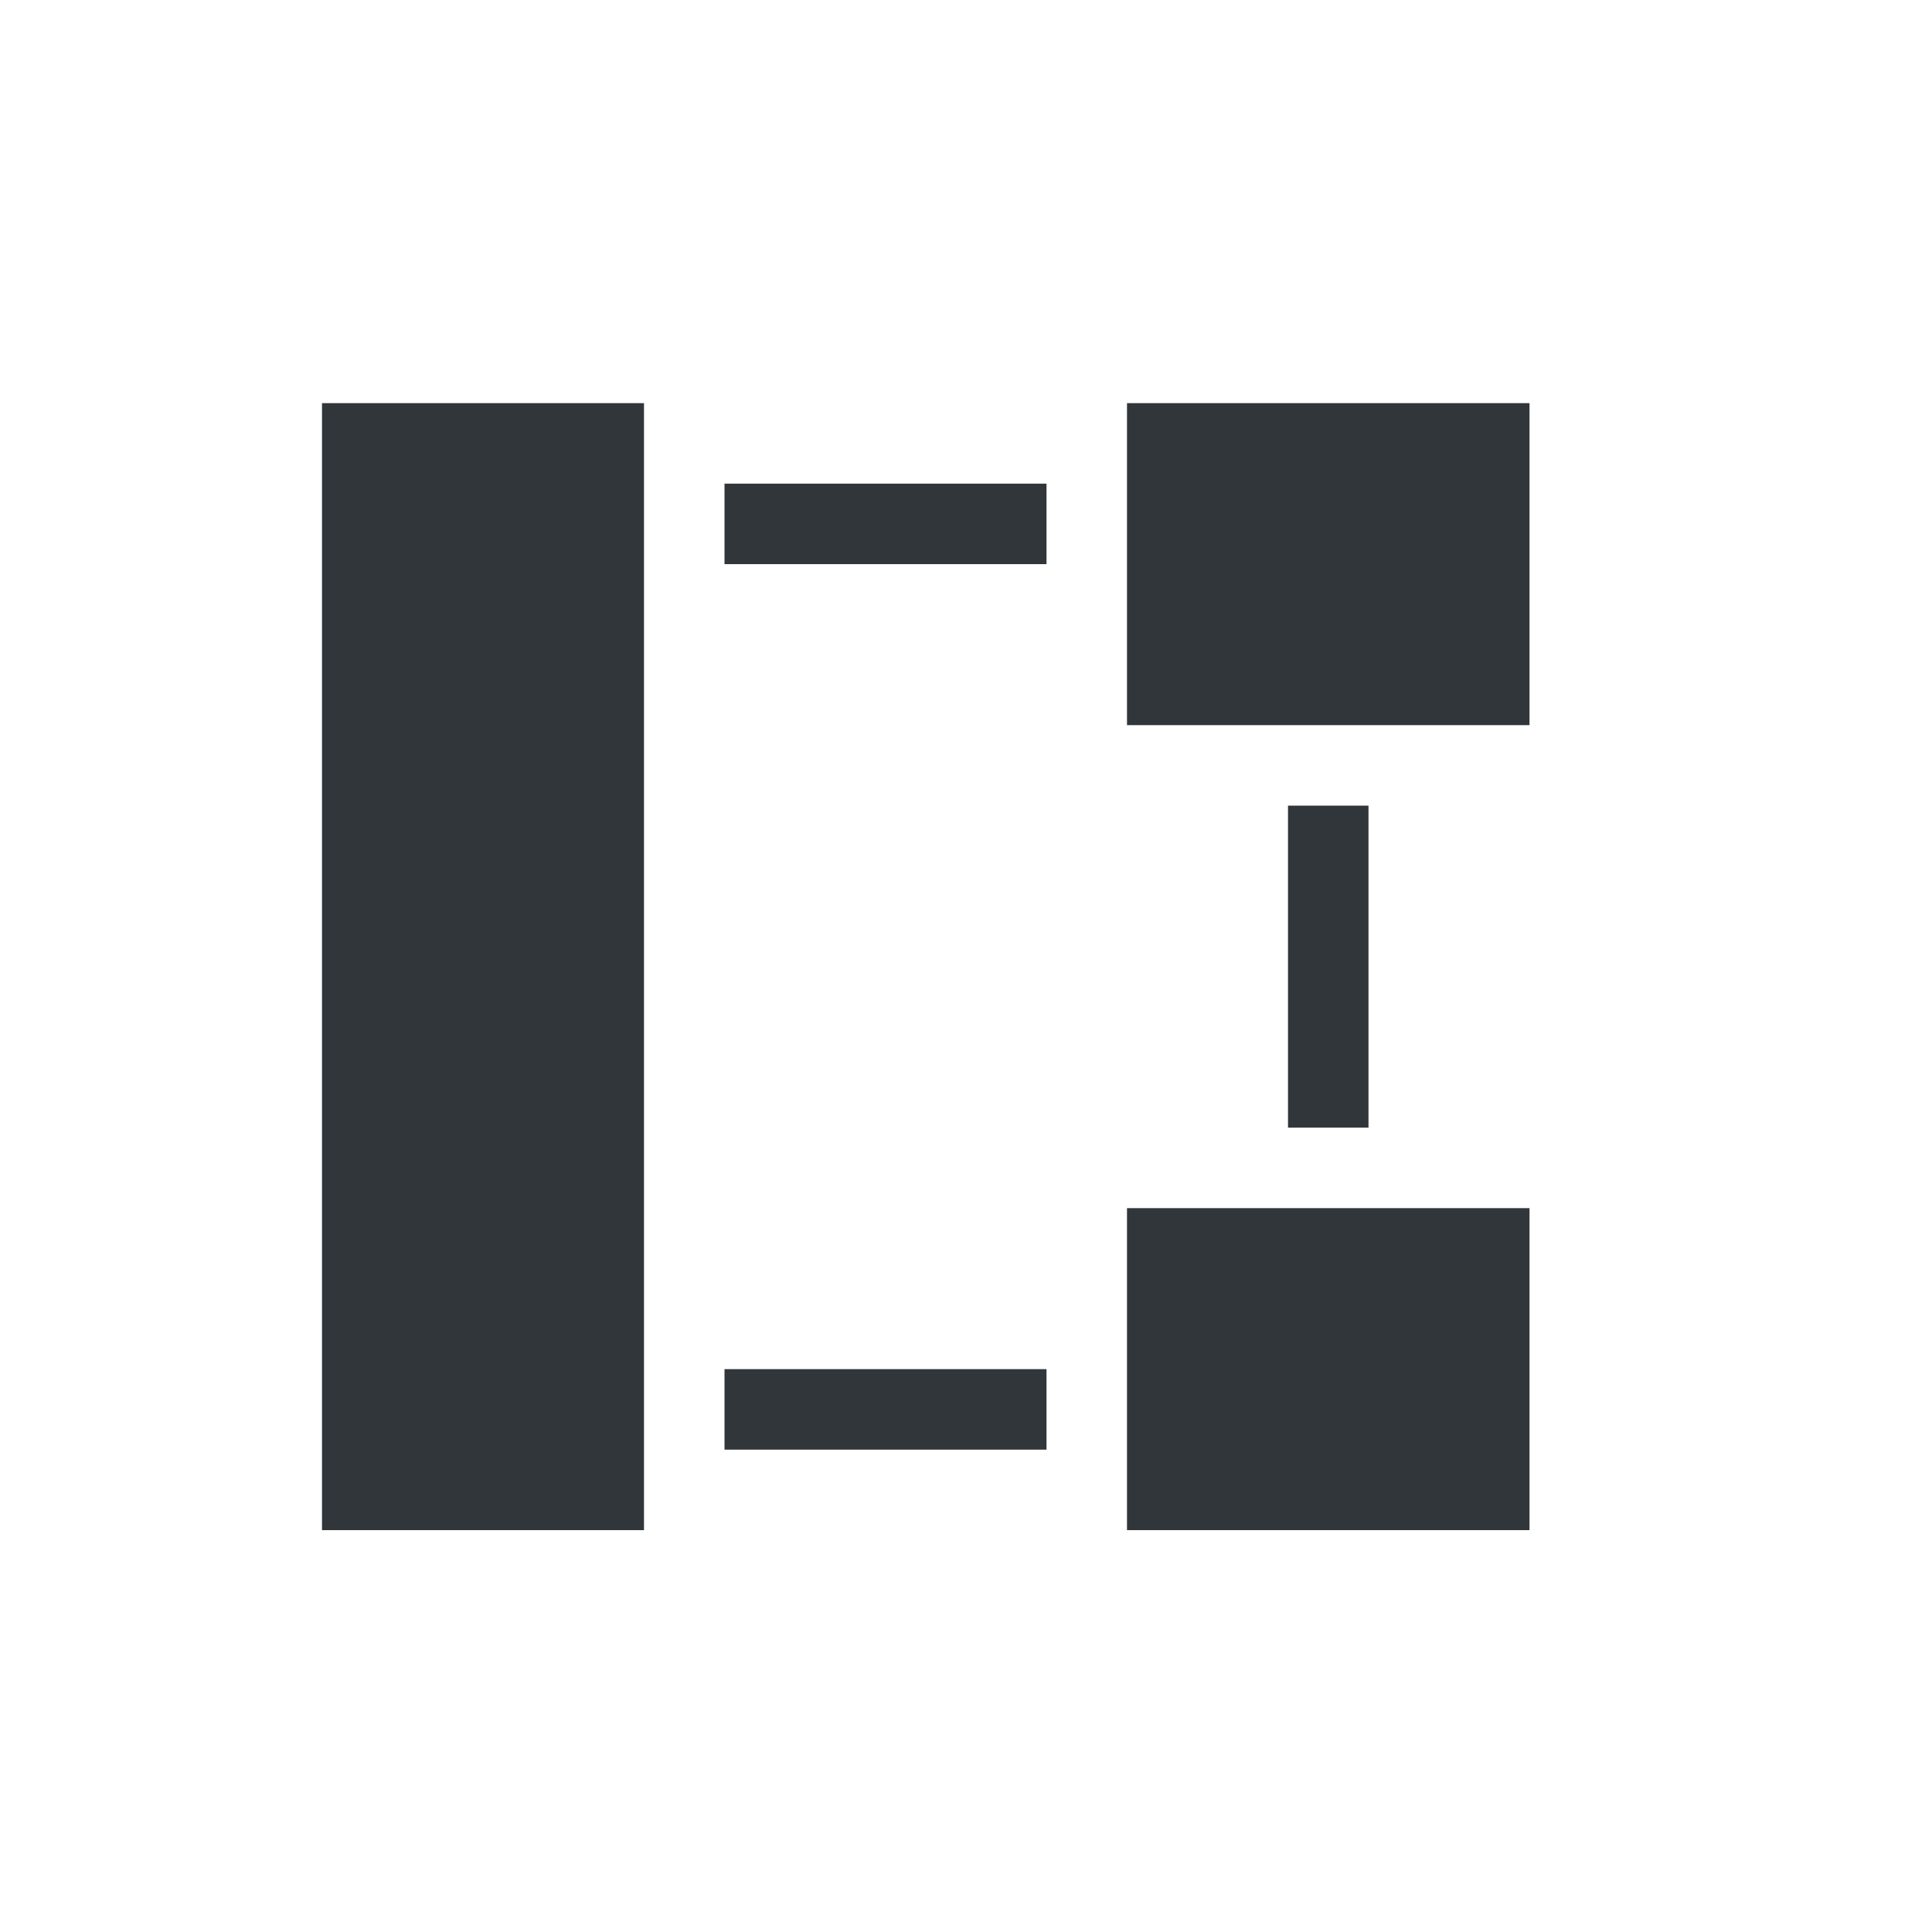
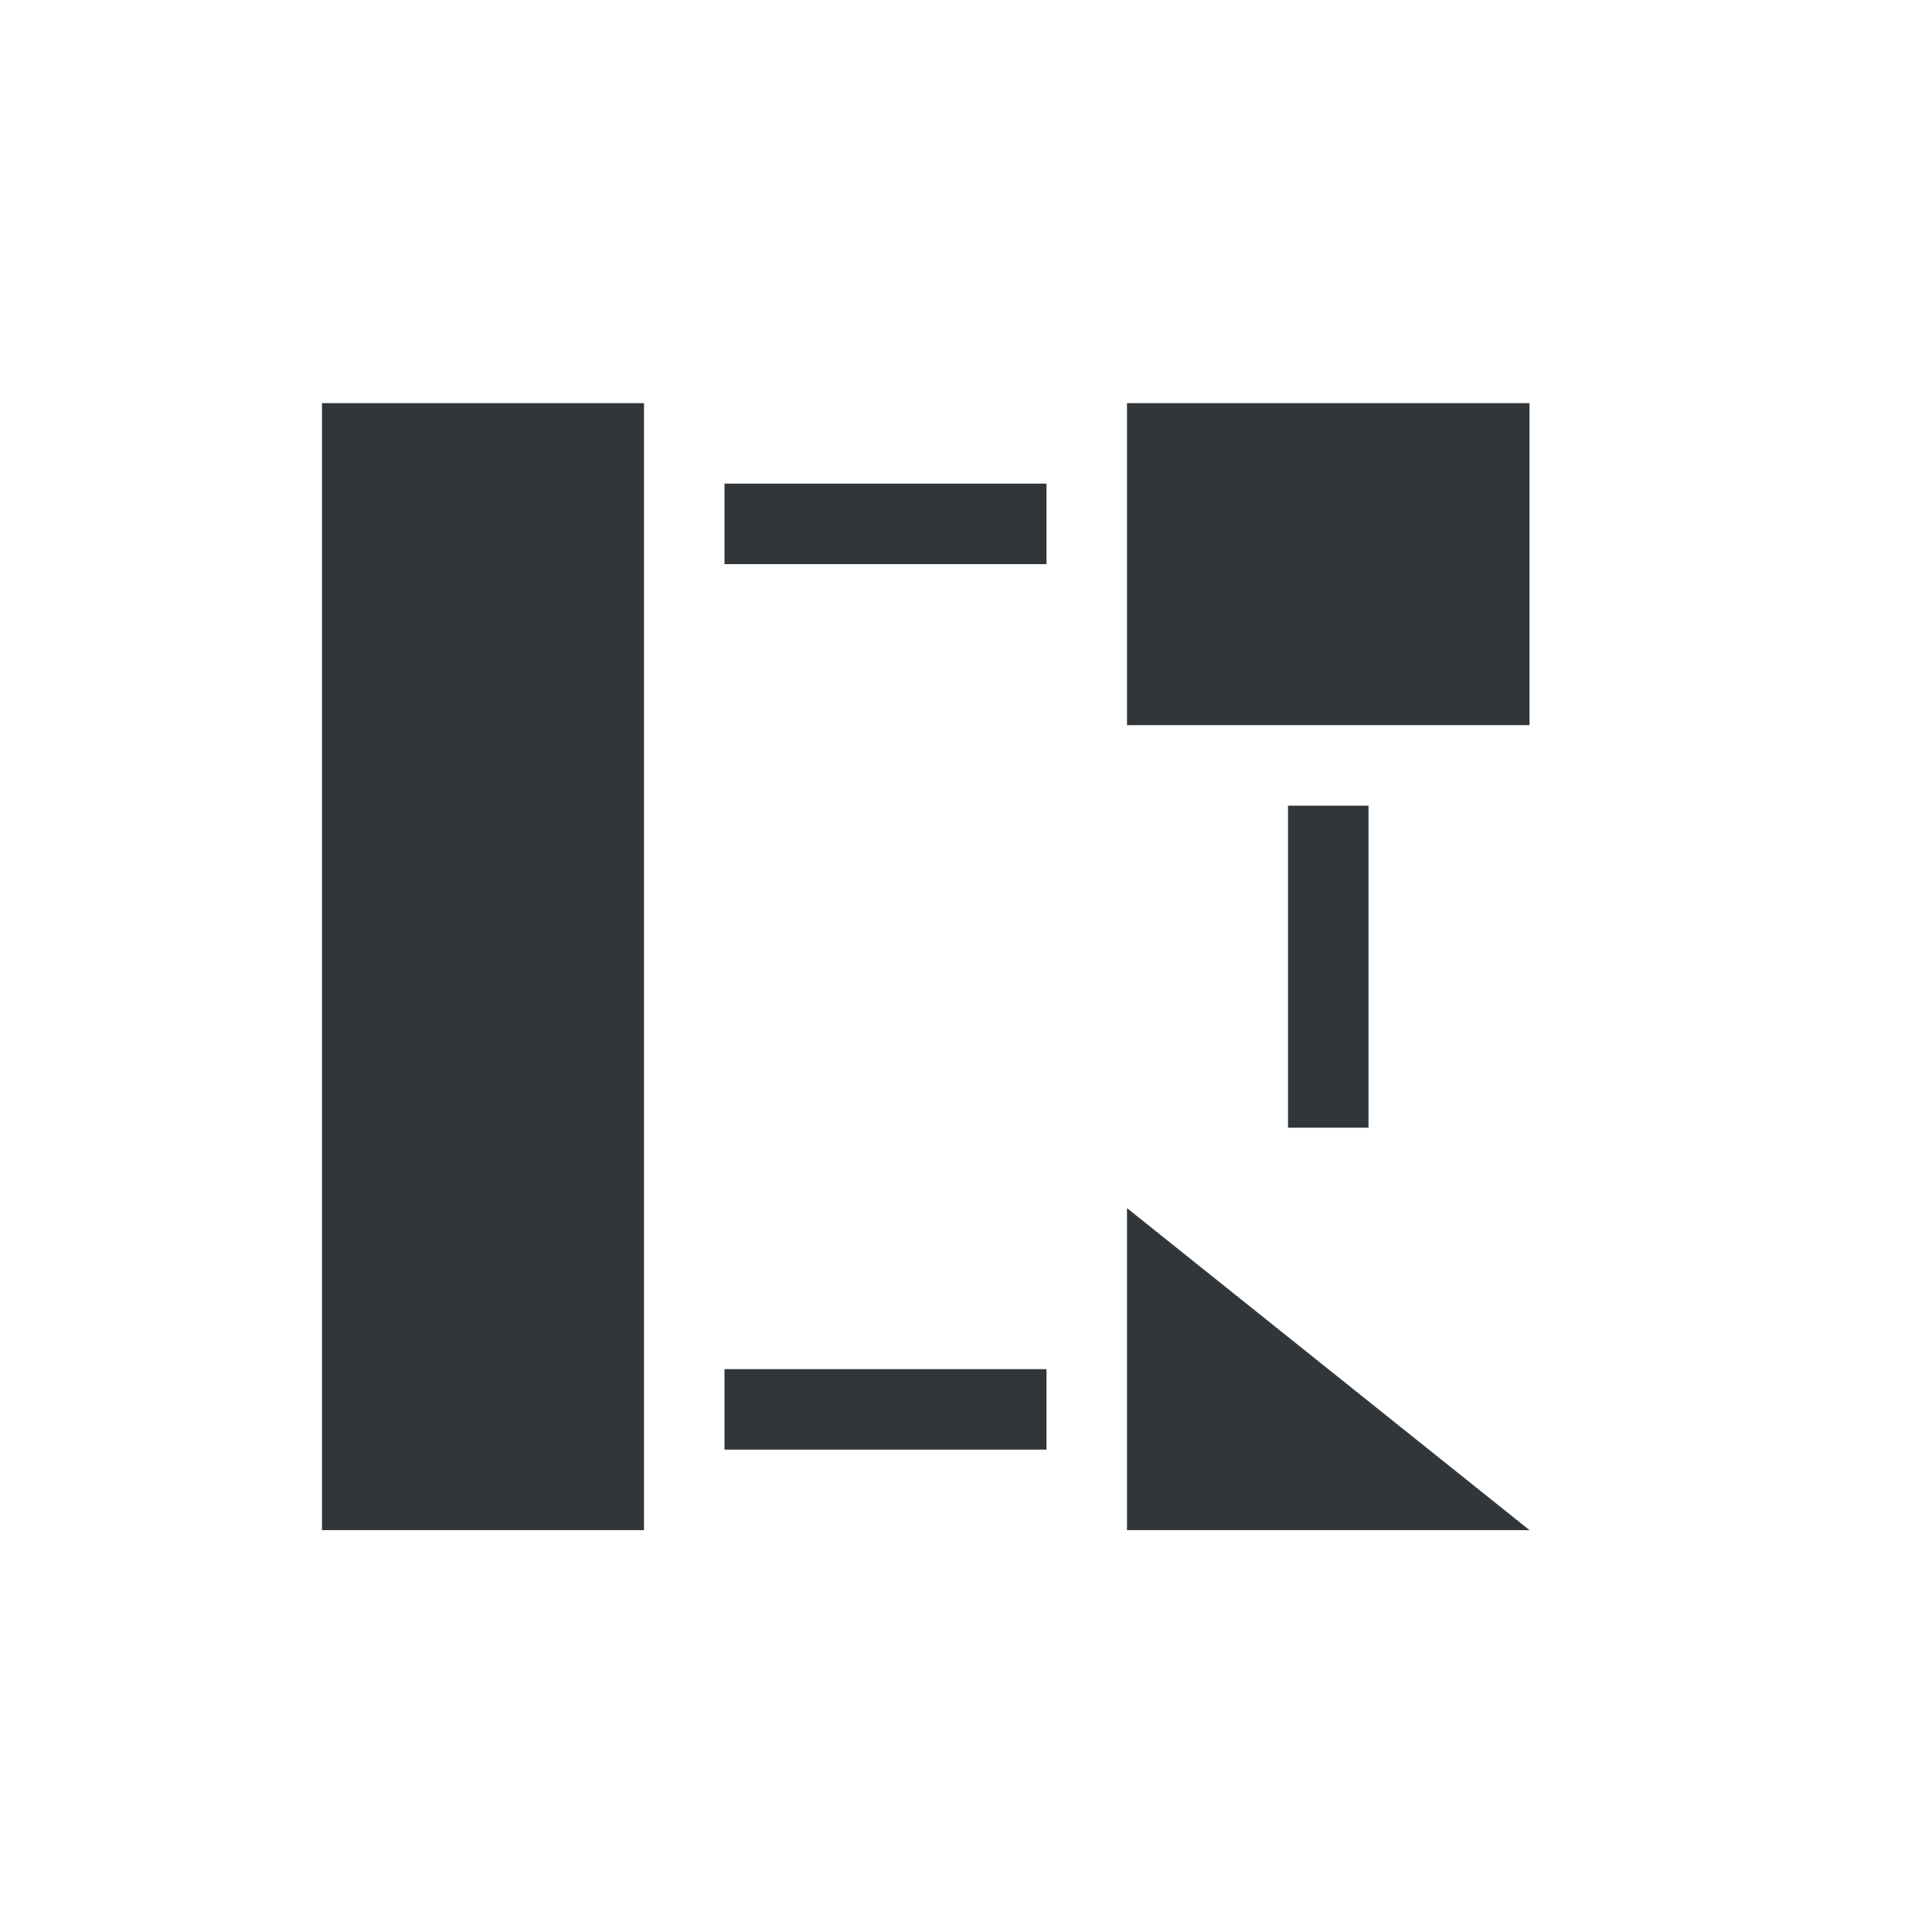
<svg xmlns="http://www.w3.org/2000/svg" width="12pt" height="12pt" version="1.1" viewBox="0 0 12 12">
  <g>
-     <path style="fill:rgb(19.216%,21.176%,23.137%)" d="M 2 2.504 L 2 9.504 L 4 9.504 L 4 2.504 Z M 7 2.504 L 7 4.504 L 9.5 4.504 L 9.5 2.504 Z M 4.5 3.004 L 4.5 3.504 L 6.5 3.504 L 6.5 3.004 Z M 8 5.004 L 8 7.004 L 8.5 7.004 L 8.5 5.004 Z M 7 7.504 L 7 9.504 L 9.5 9.504 L 9.5 7.504 Z M 4.5 8.504 L 4.5 9.004 L 6.5 9.004 L 6.5 8.504 Z M 4.5 8.504" />
+     <path style="fill:rgb(19.216%,21.176%,23.137%)" d="M 2 2.504 L 2 9.504 L 4 9.504 L 4 2.504 Z M 7 2.504 L 7 4.504 L 9.5 4.504 L 9.5 2.504 Z M 4.5 3.004 L 4.5 3.504 L 6.5 3.504 L 6.5 3.004 Z M 8 5.004 L 8 7.004 L 8.5 7.004 L 8.5 5.004 Z M 7 7.504 L 7 9.504 L 9.5 9.504 Z M 4.5 8.504 L 4.5 9.004 L 6.5 9.004 L 6.5 8.504 Z M 4.5 8.504" />
  </g>
</svg>